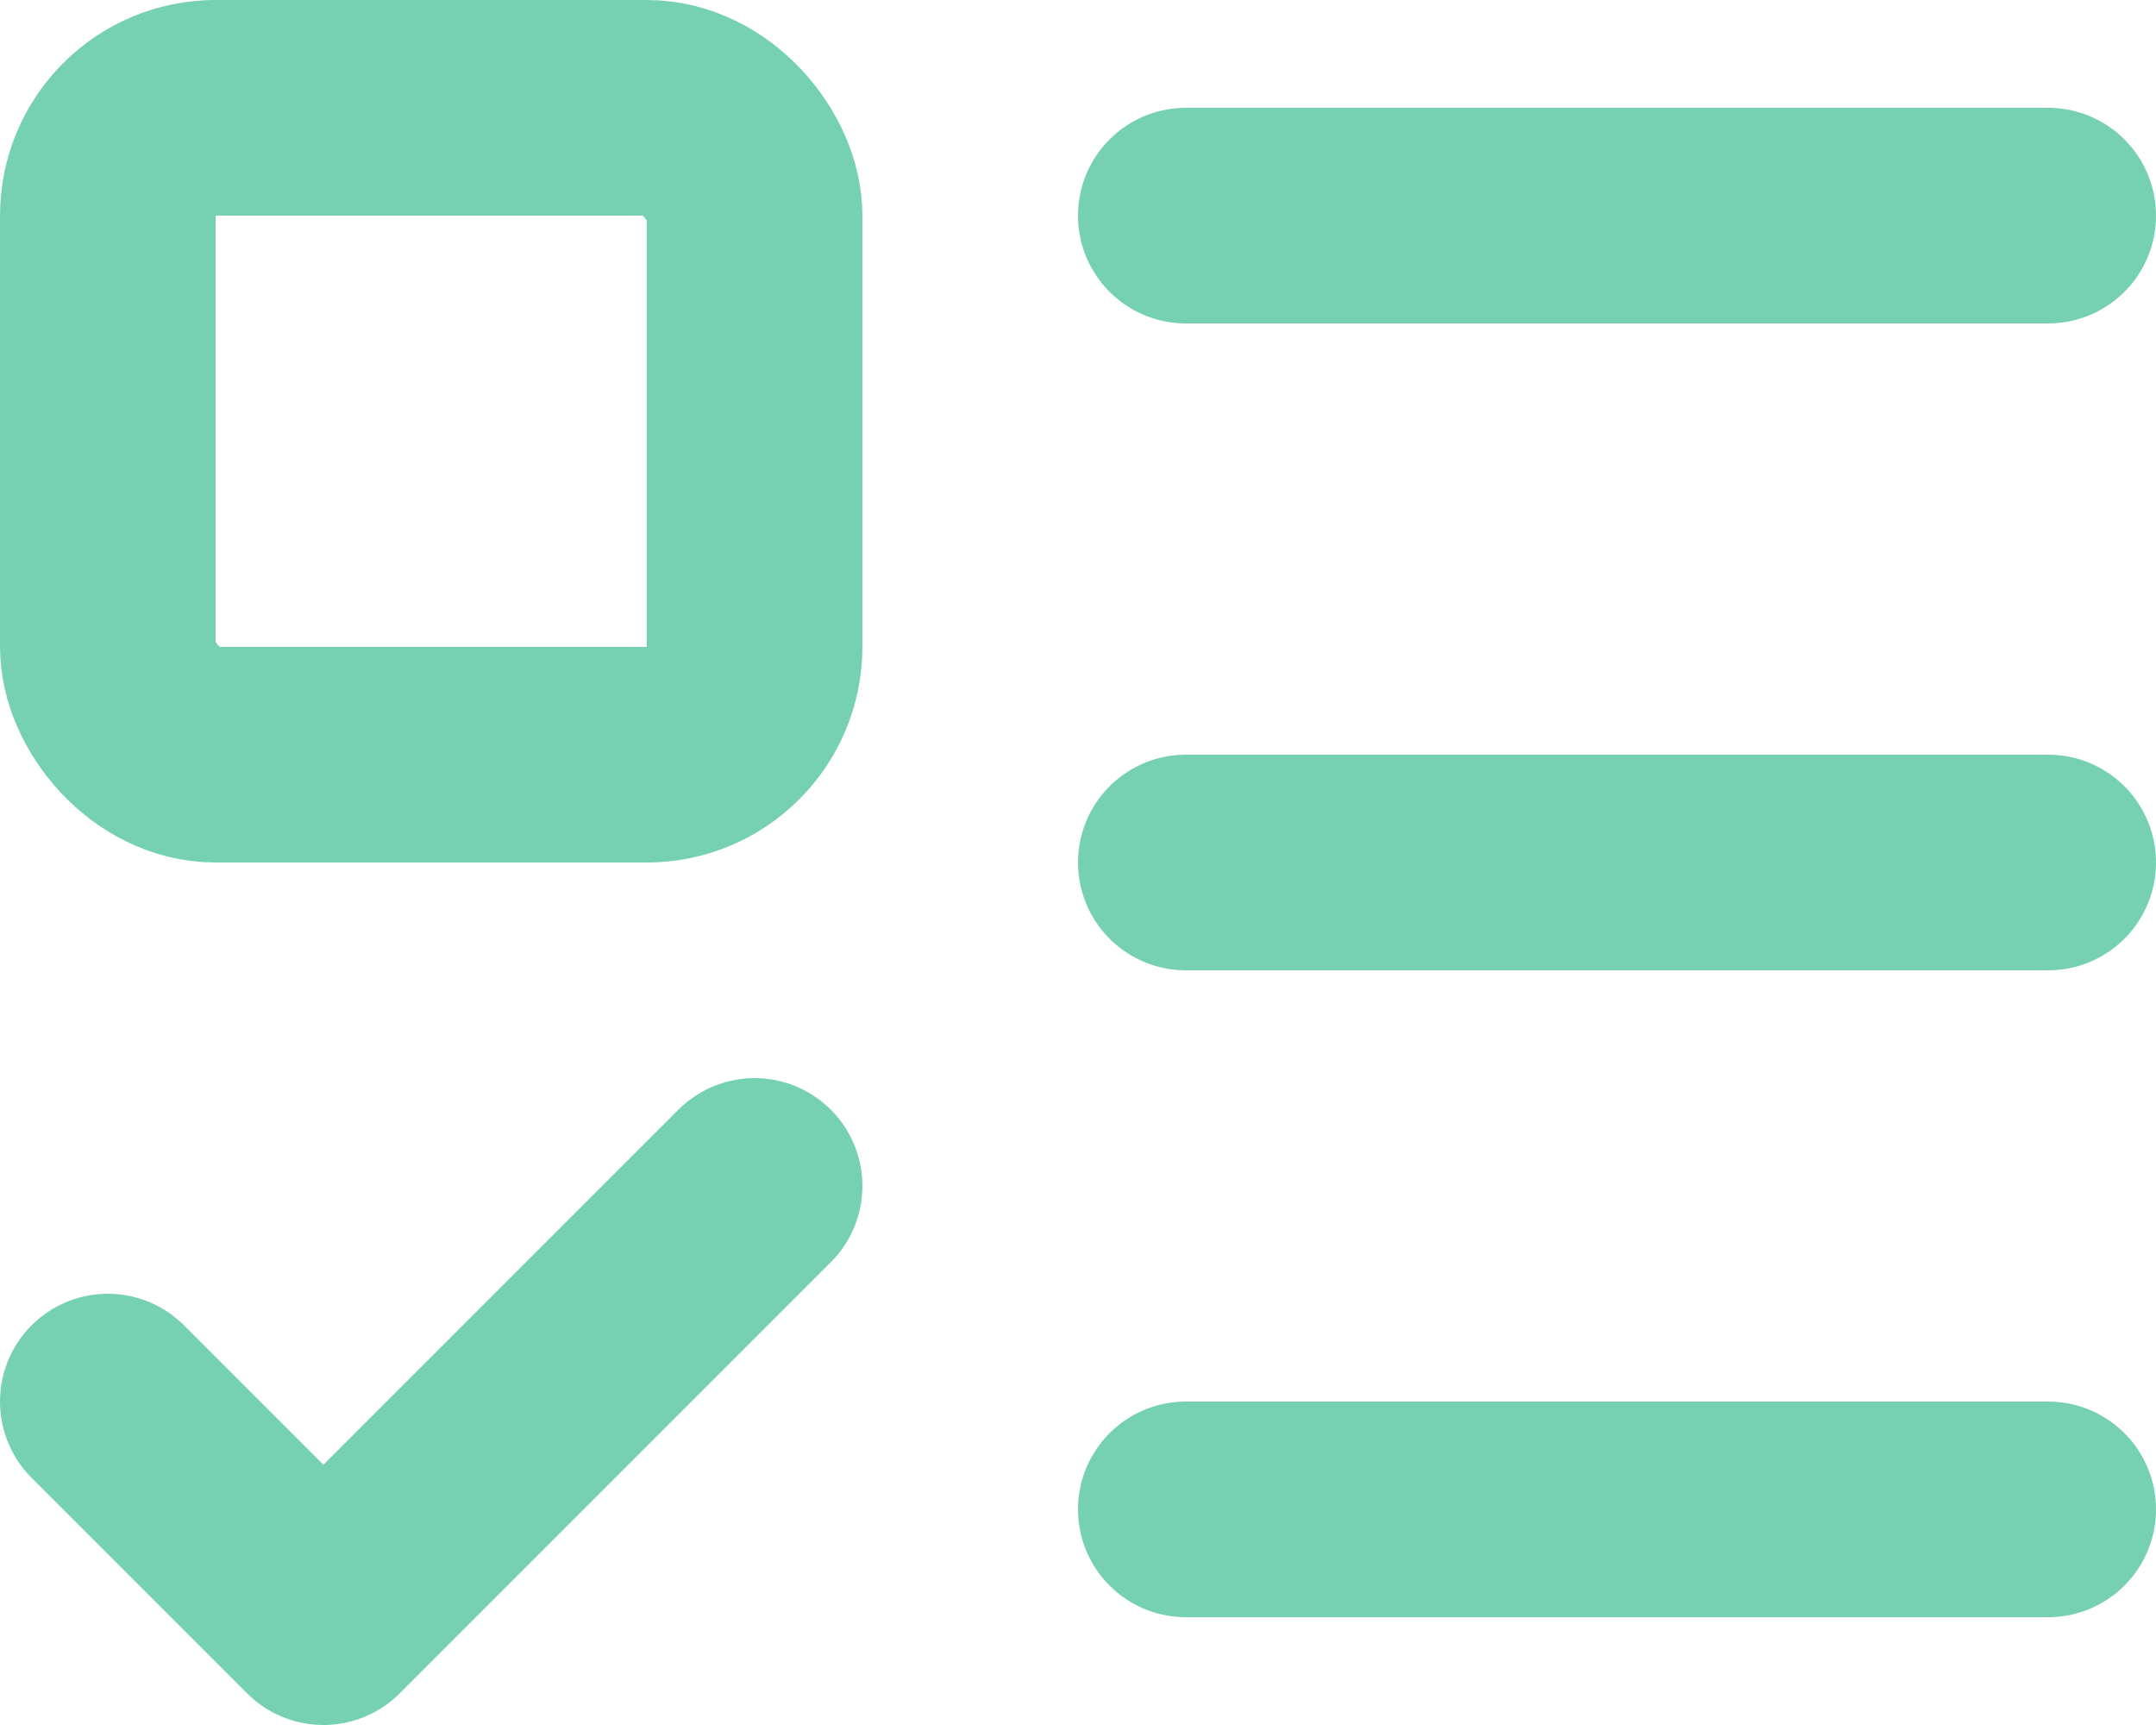
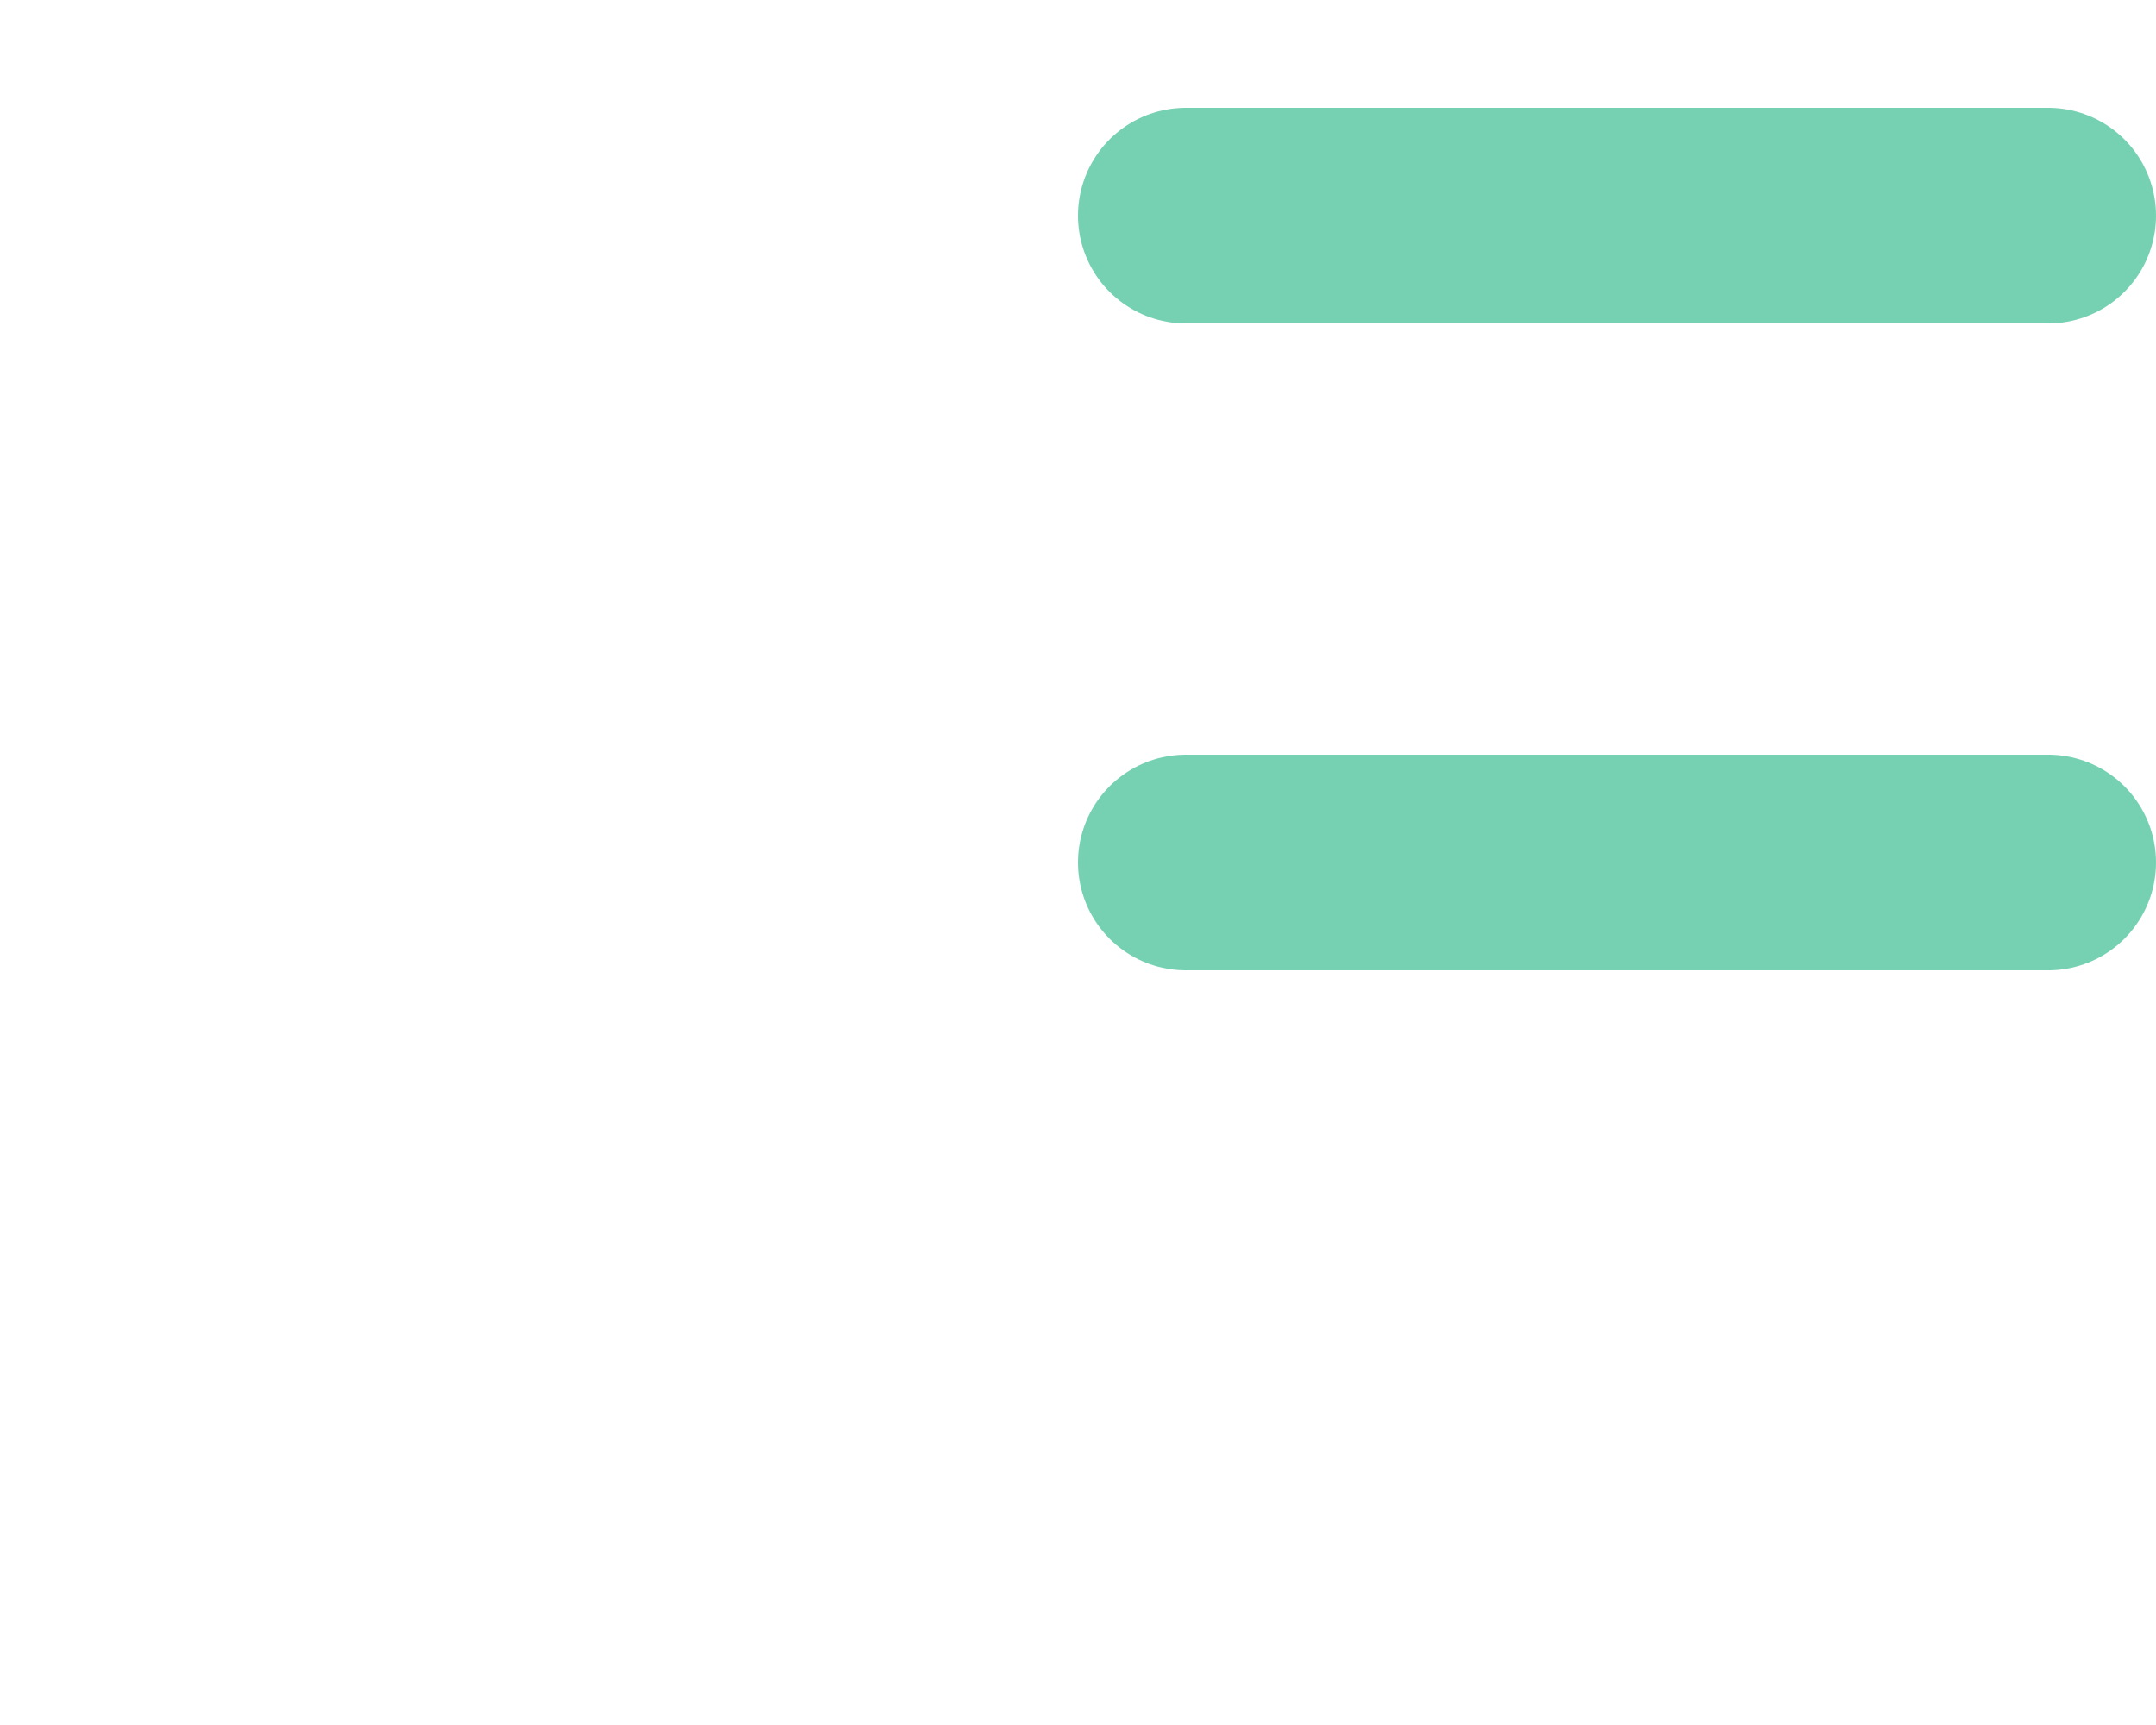
<svg xmlns="http://www.w3.org/2000/svg" id="Camada_2" viewBox="0 0 20 16">
  <defs>
    <style>.cls-1{fill:none;stroke:#76d1b3;stroke-linecap:round;stroke-linejoin:round;stroke-width:2px;}</style>
  </defs>
  <g id="Camada_1-2">
-     <rect class="cls-1" x="1" y="1" width="6" height="6" rx="1" ry="1" />
-     <path class="cls-1" d="M1,13l2,2,4-4" />
    <path class="cls-1" d="M11,2h8" />
    <path class="cls-1" d="M11,8h8" />
-     <path class="cls-1" d="M11,14h8" />
  </g>
</svg>